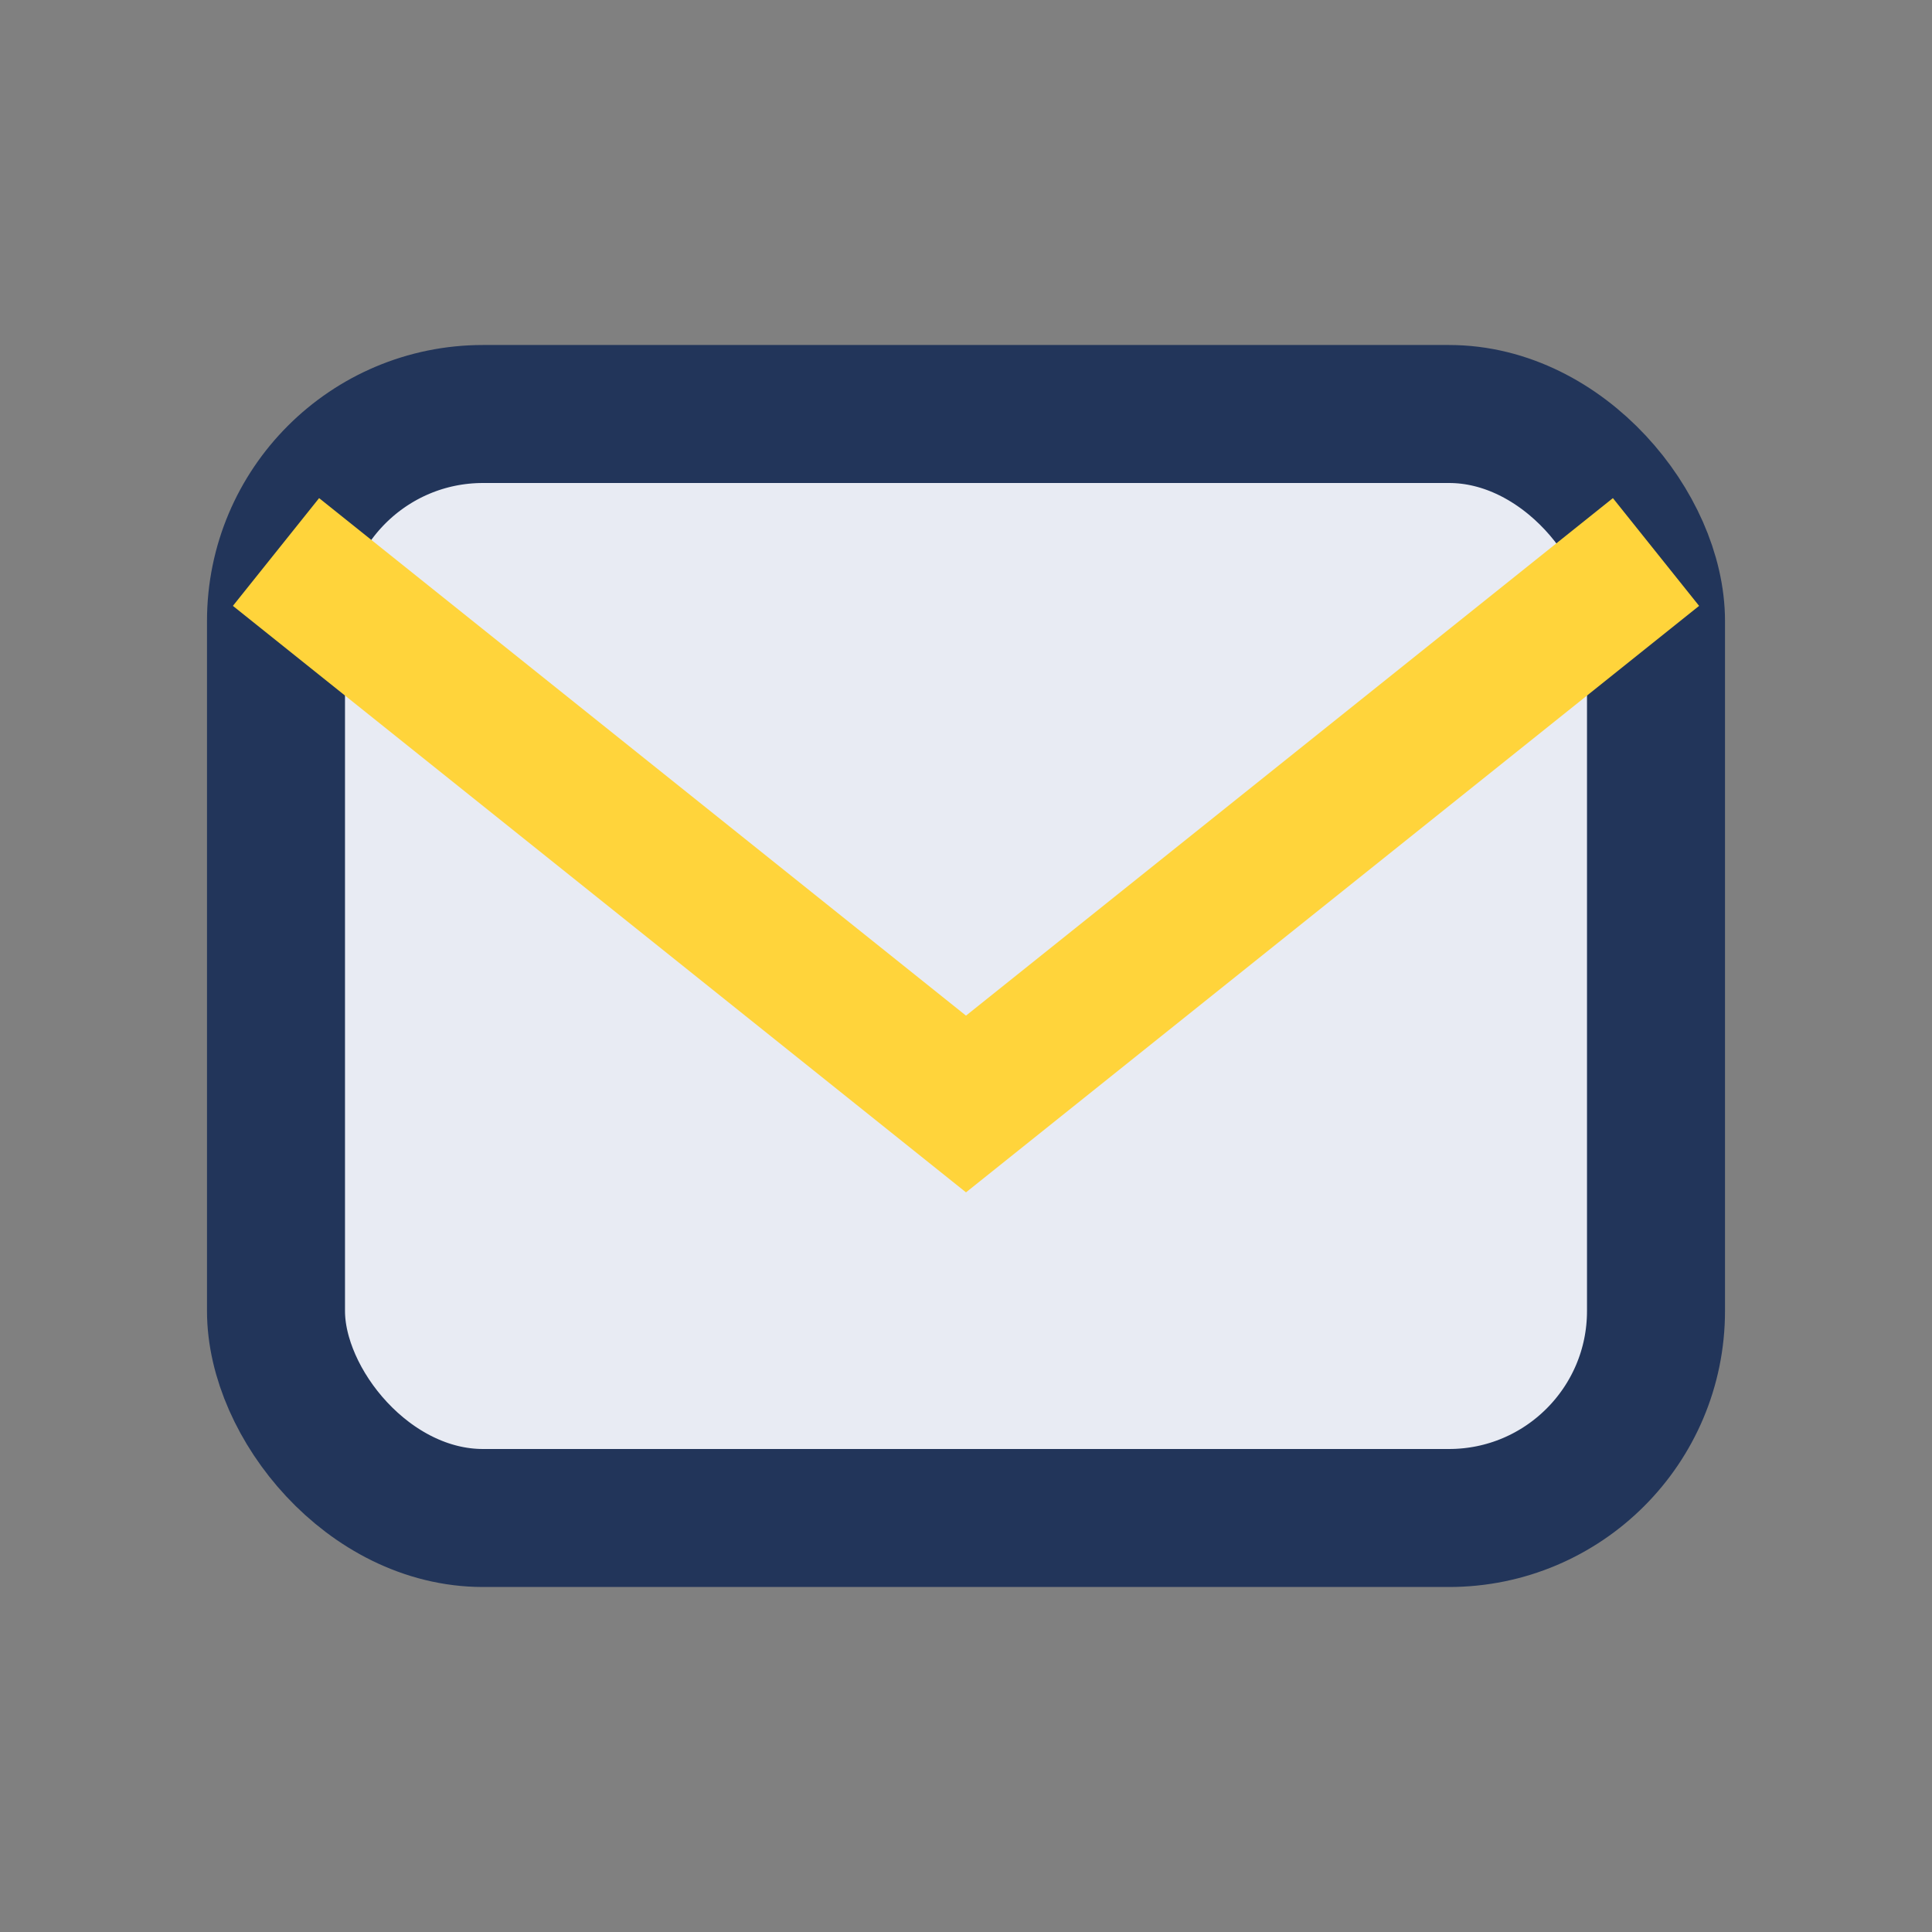
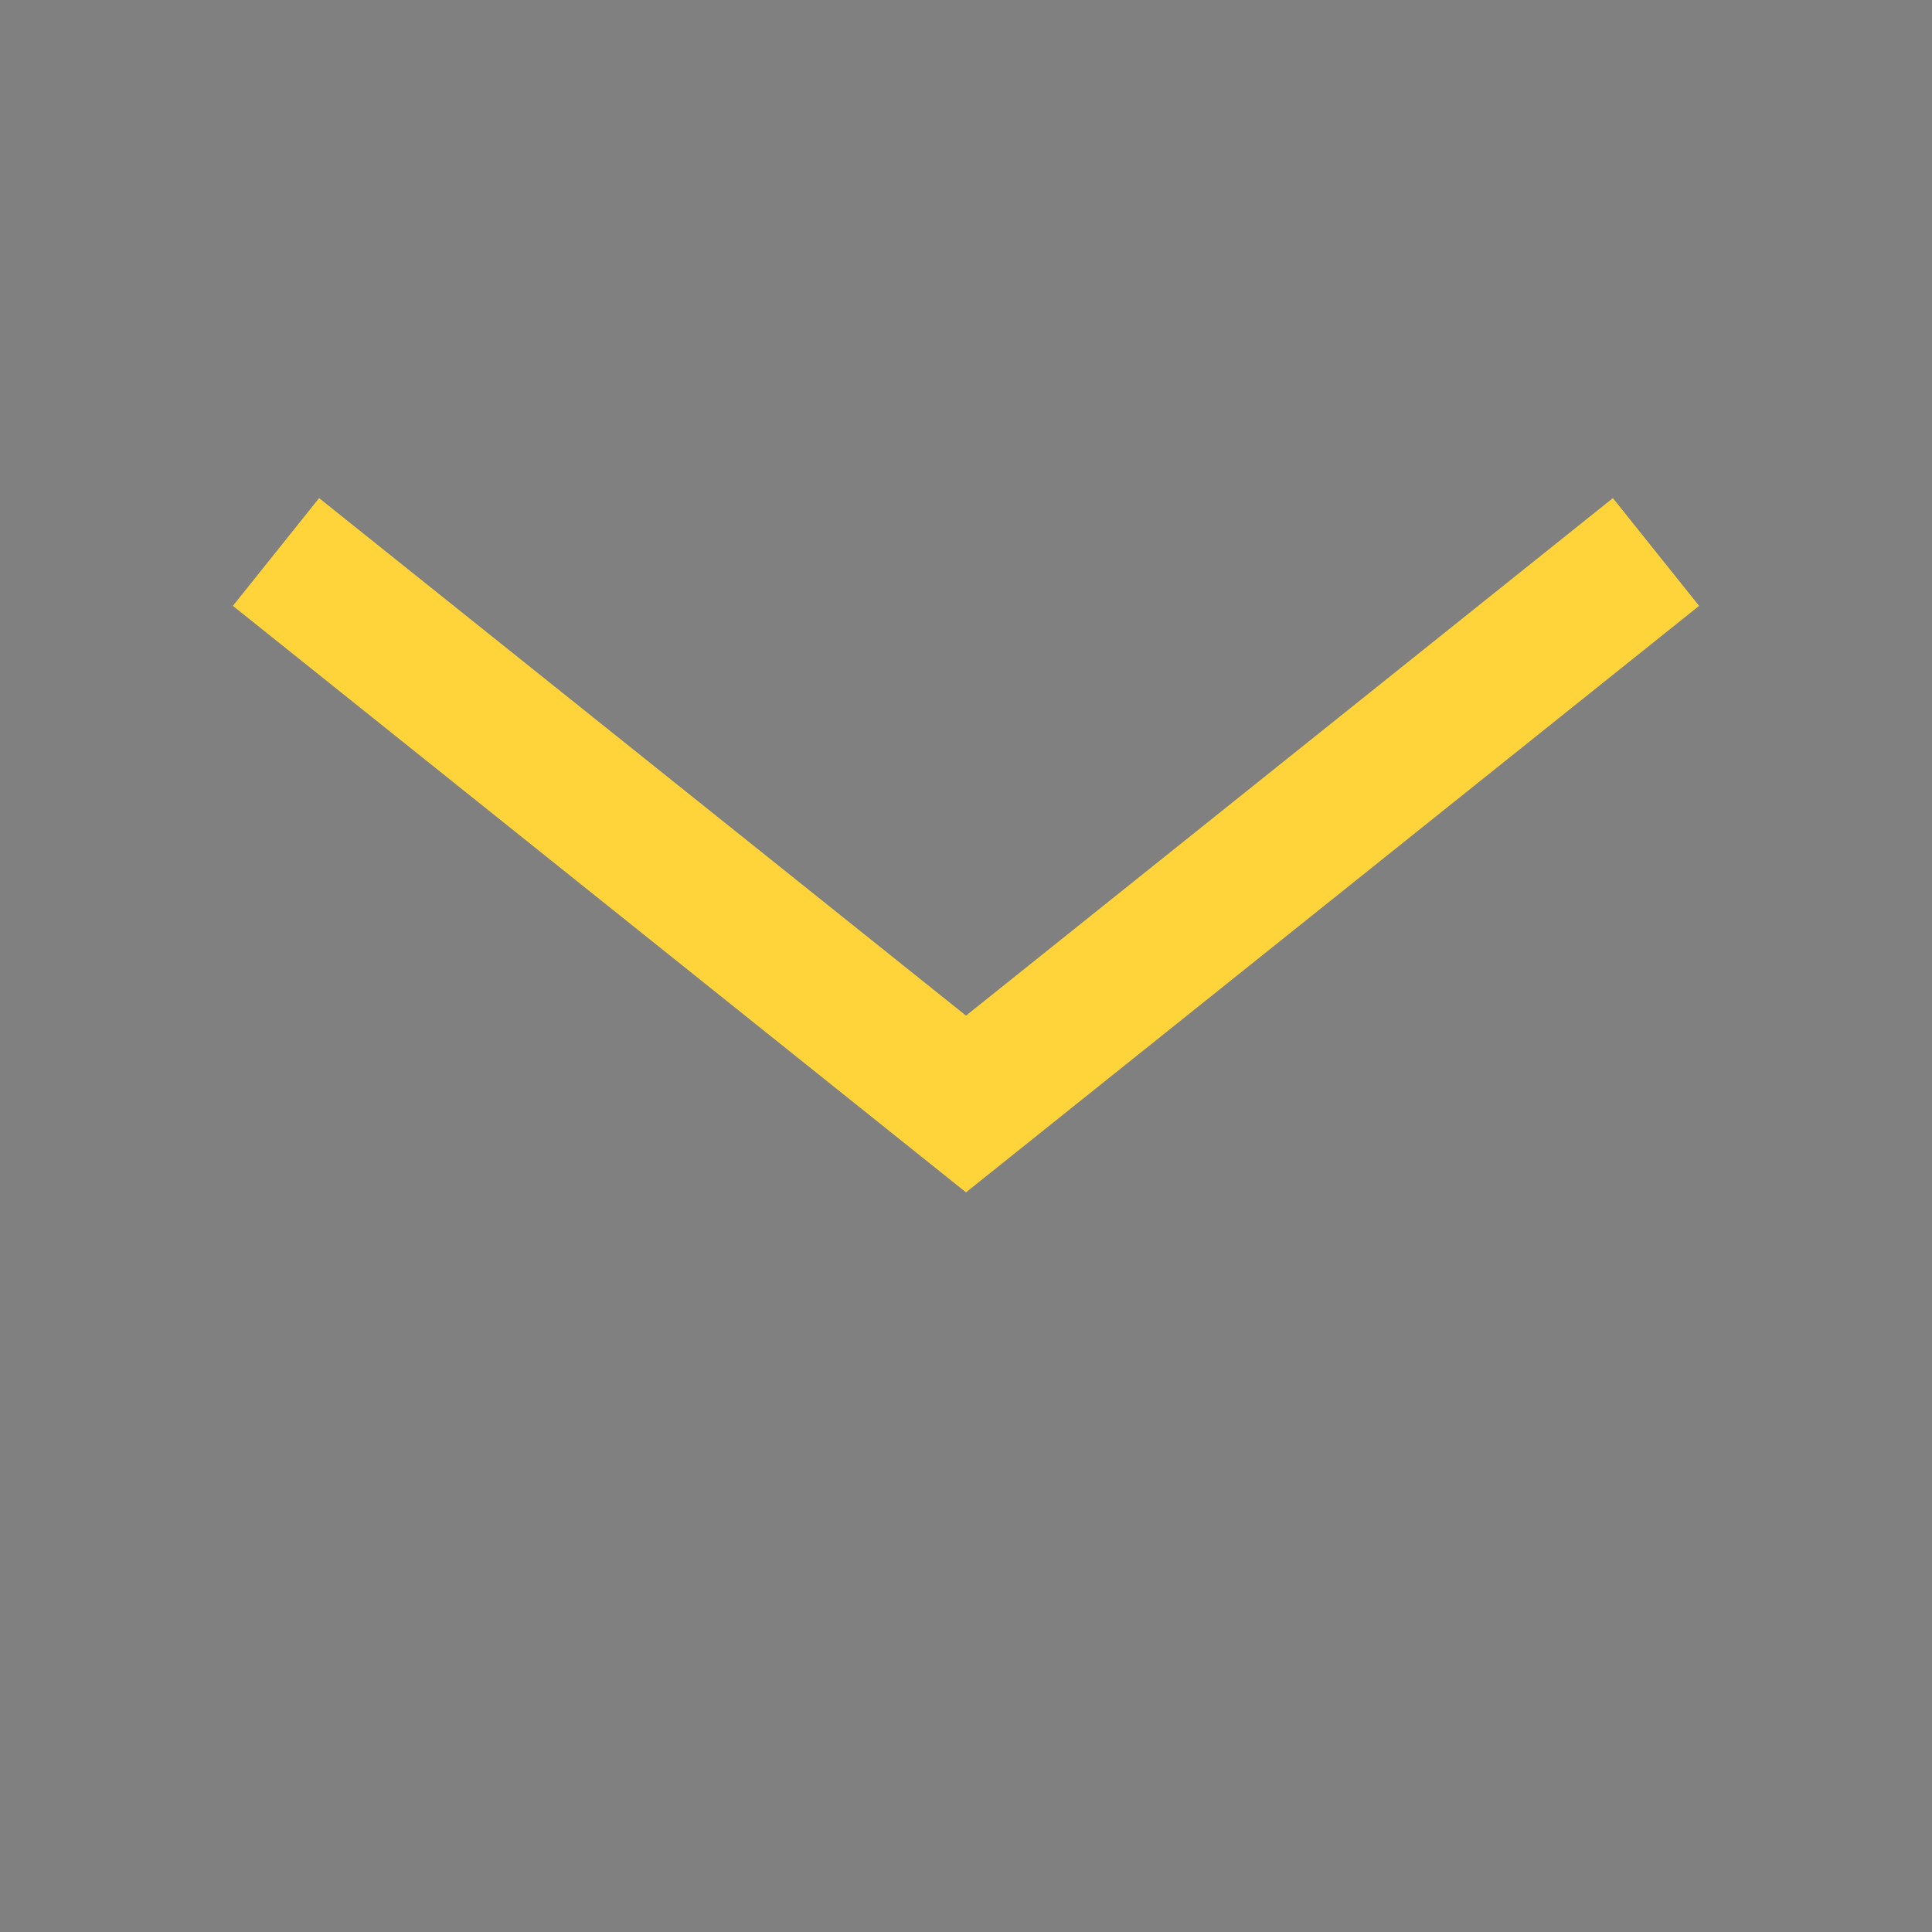
<svg xmlns="http://www.w3.org/2000/svg" width="28" height="28" viewBox="0 0 28 28">
  <rect x="0" y="0" width="28" height="28" fill="#808080" stroke="none" />
-   <rect x="4" y="6" width="20" height="16" rx="3" fill="#E8EBF3" stroke="#22355A" stroke-width="2" />
  <path d="M4 8l10 8 10-8" fill="none" stroke="#FFD43B" stroke-width="2" />
</svg>